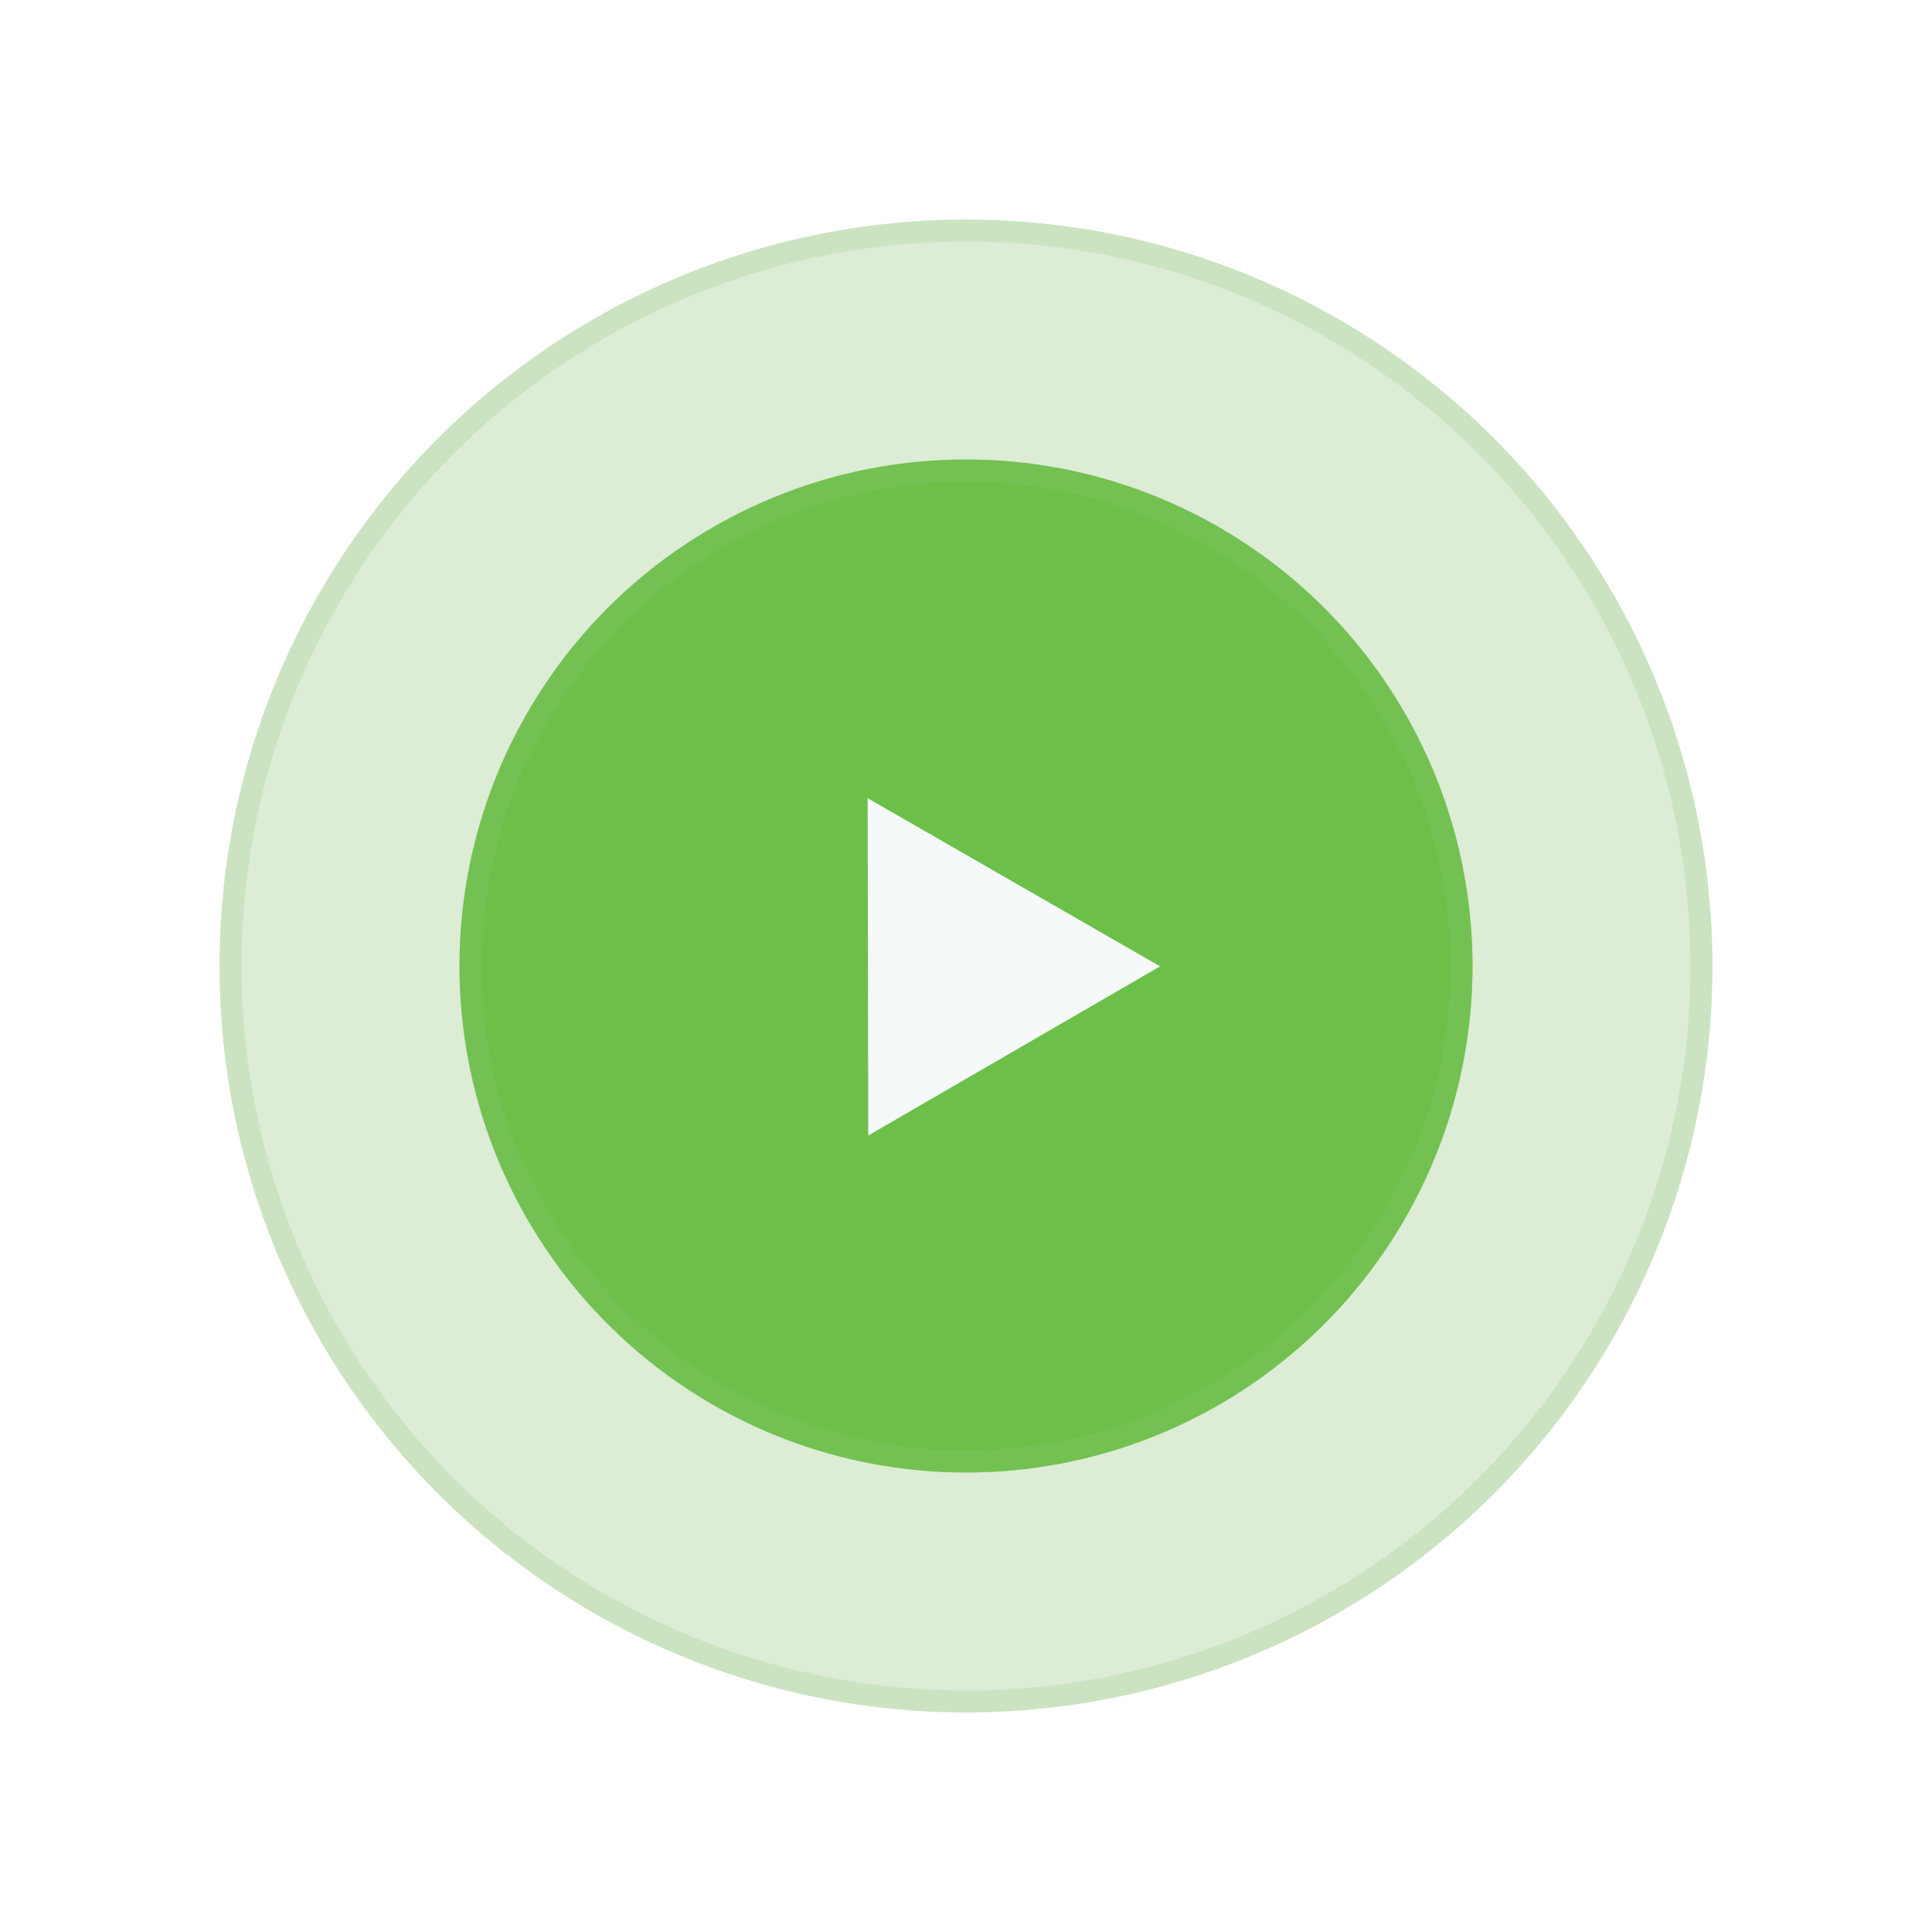
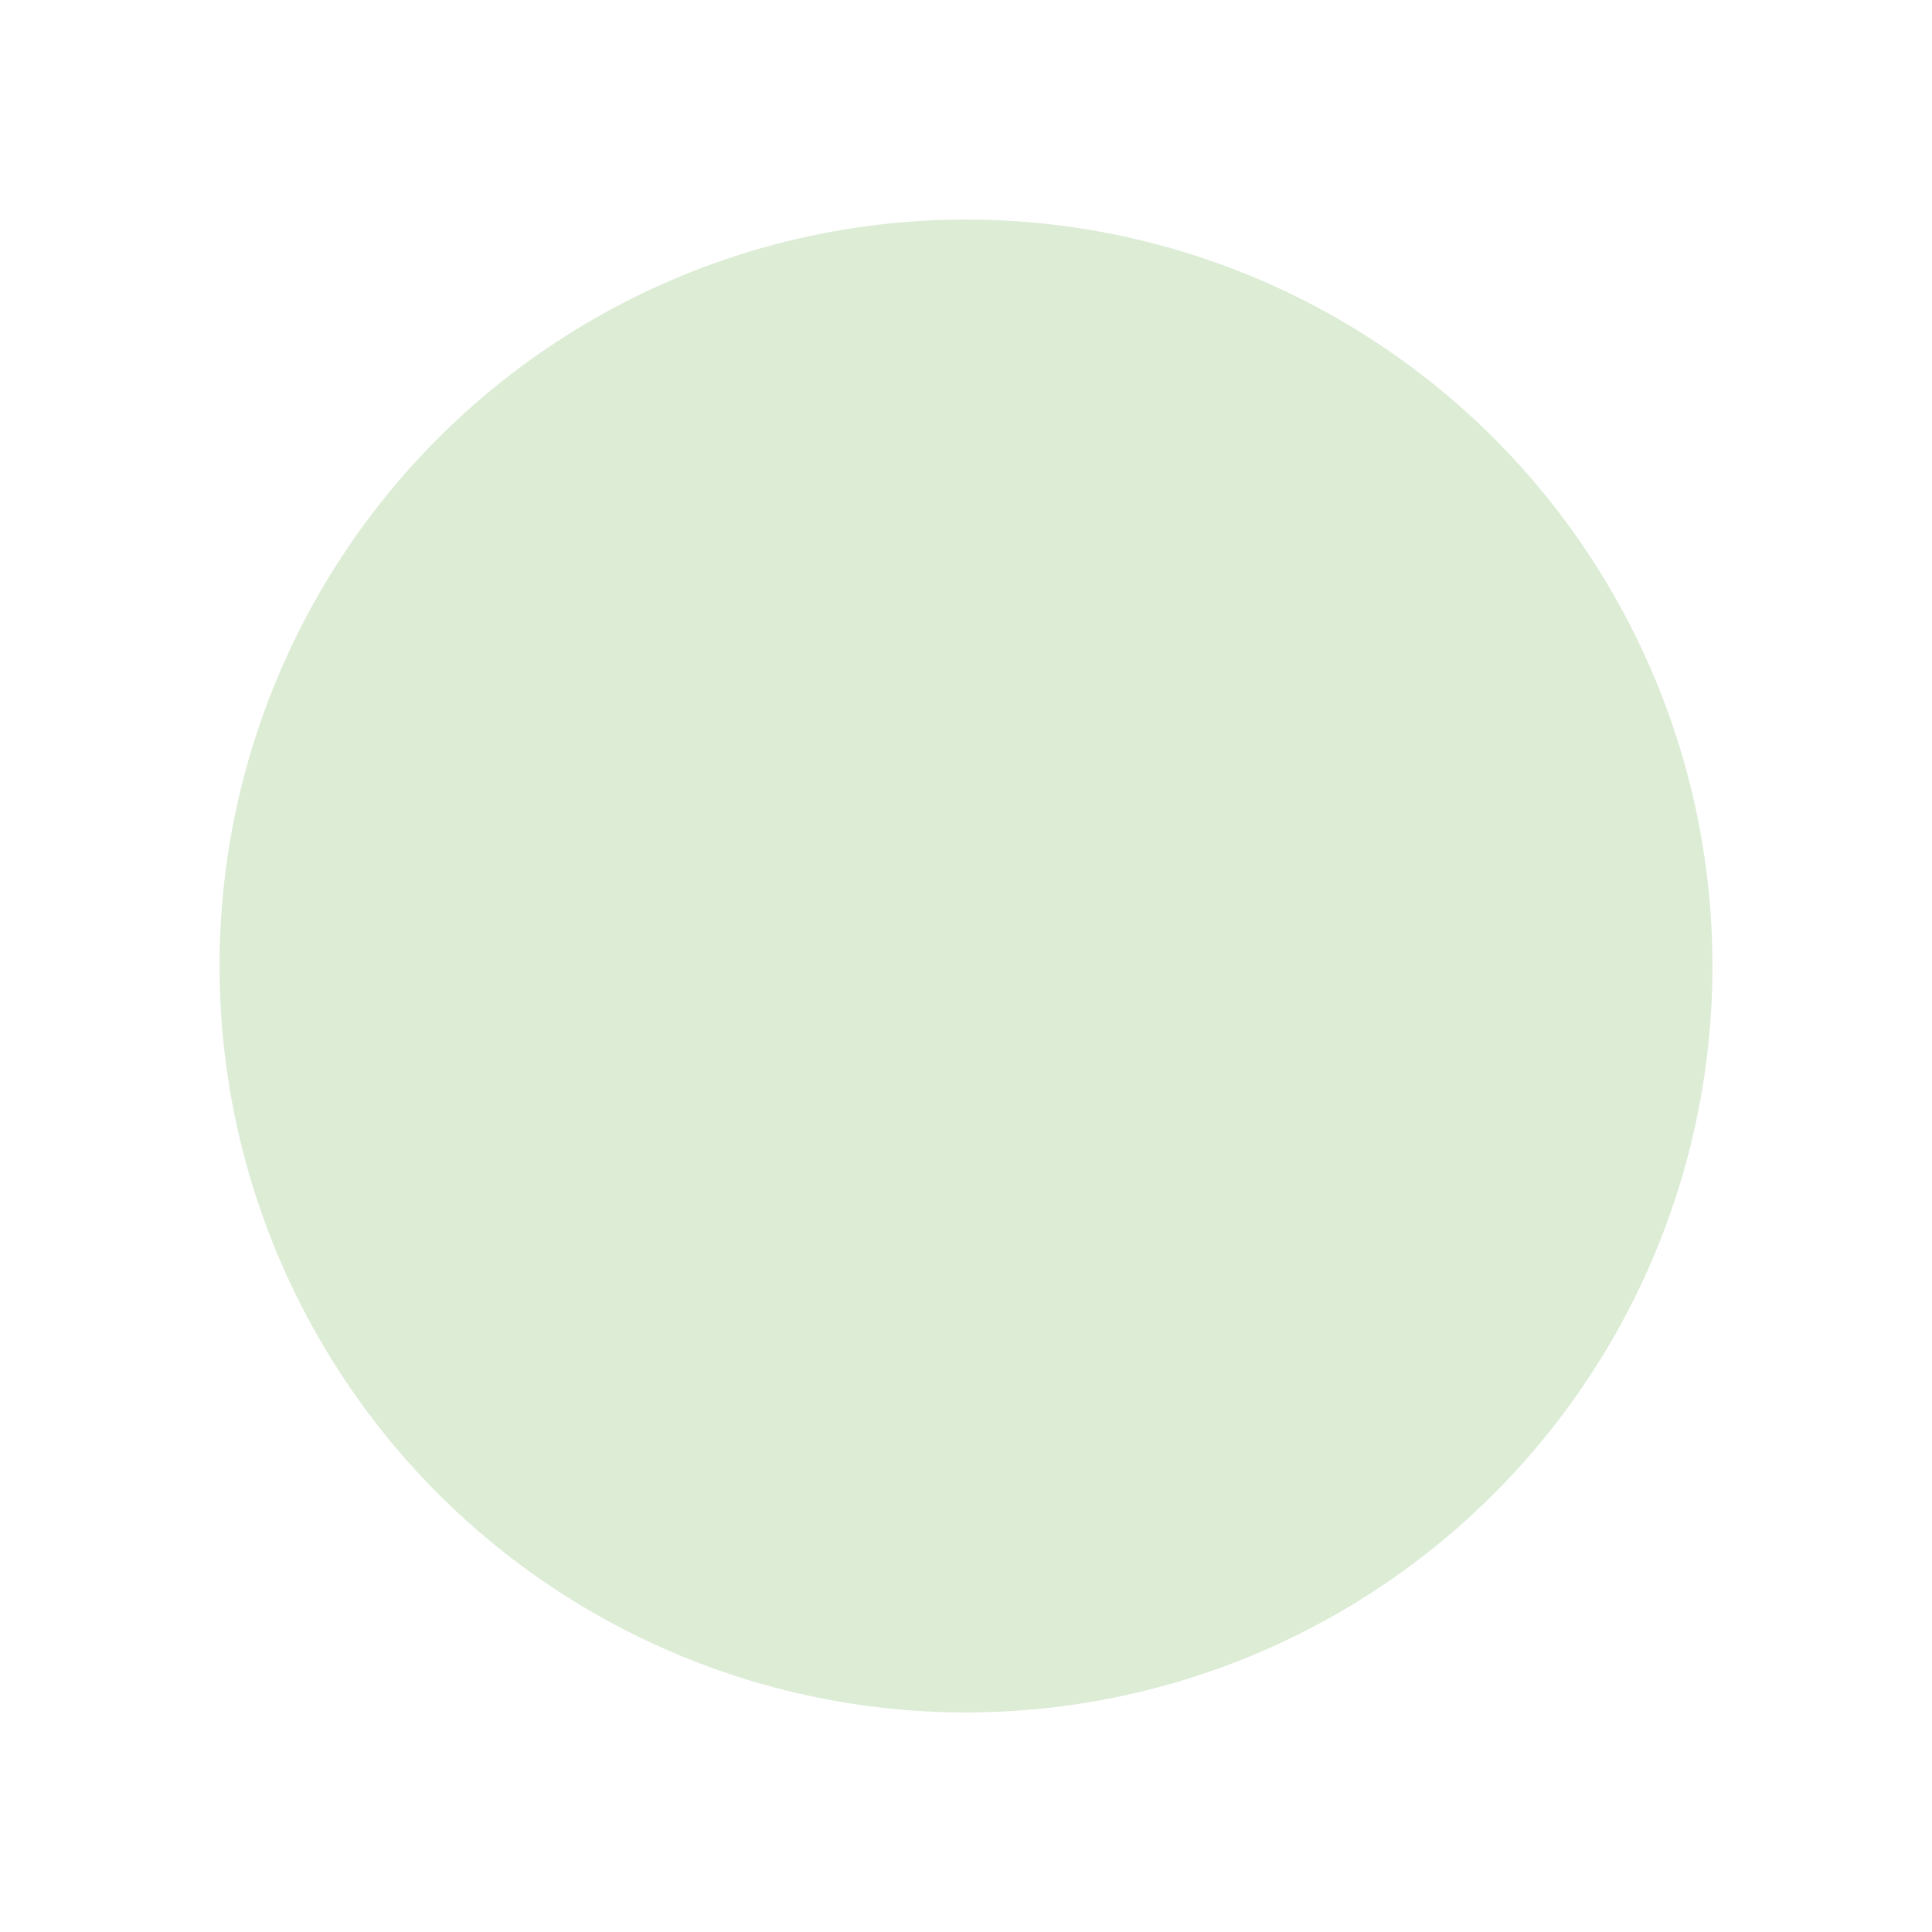
<svg xmlns="http://www.w3.org/2000/svg" width="88" height="88" viewBox="0 0 88 88" fill="none">
  <circle cx="44" cy="44" r="34" fill="#52A42F" fill-opacity="0.2" />
-   <circle cx="44" cy="44" r="33.5" stroke="#52A42F" stroke-opacity="0.12" />
  <g filter="url(#filter0_d_604_6)">
-     <circle cx="44" cy="44" r="23.071" fill="#6CC049" />
-     <circle cx="44" cy="44" r="22.571" stroke="#83C268" stroke-opacity="0.3" />
-   </g>
-   <path d="M39.547 51.721L39.521 36.357L52.839 44.016L39.547 51.721Z" fill="#F5F9F9" />
+     </g>
+   <path d="M39.547 51.721L39.521 36.357L39.547 51.721Z" fill="#F5F9F9" />
  <defs>
    <filter id="filter0_d_604_6" x="0.929" y="0.928" width="86.143" height="86.143" filterUnits="userSpaceOnUse" color-interpolation-filters="sRGB">
      <feFlood flood-opacity="0" result="BackgroundImageFix" />
      <feColorMatrix in="SourceAlpha" type="matrix" values="0 0 0 0 0 0 0 0 0 0 0 0 0 0 0 0 0 0 127 0" result="hardAlpha" />
      <feOffset />
      <feGaussianBlur stdDeviation="10" />
      <feComposite in2="hardAlpha" operator="out" />
      <feColorMatrix type="matrix" values="0 0 0 0 0.874 0 0 0 0 0.912 0 0 0 0 0.912 0 0 0 1 0" />
      <feBlend mode="normal" in2="BackgroundImageFix" result="effect1_dropShadow_604_6" />
      <feBlend mode="normal" in="SourceGraphic" in2="effect1_dropShadow_604_6" result="shape" />
    </filter>
  </defs>
</svg>